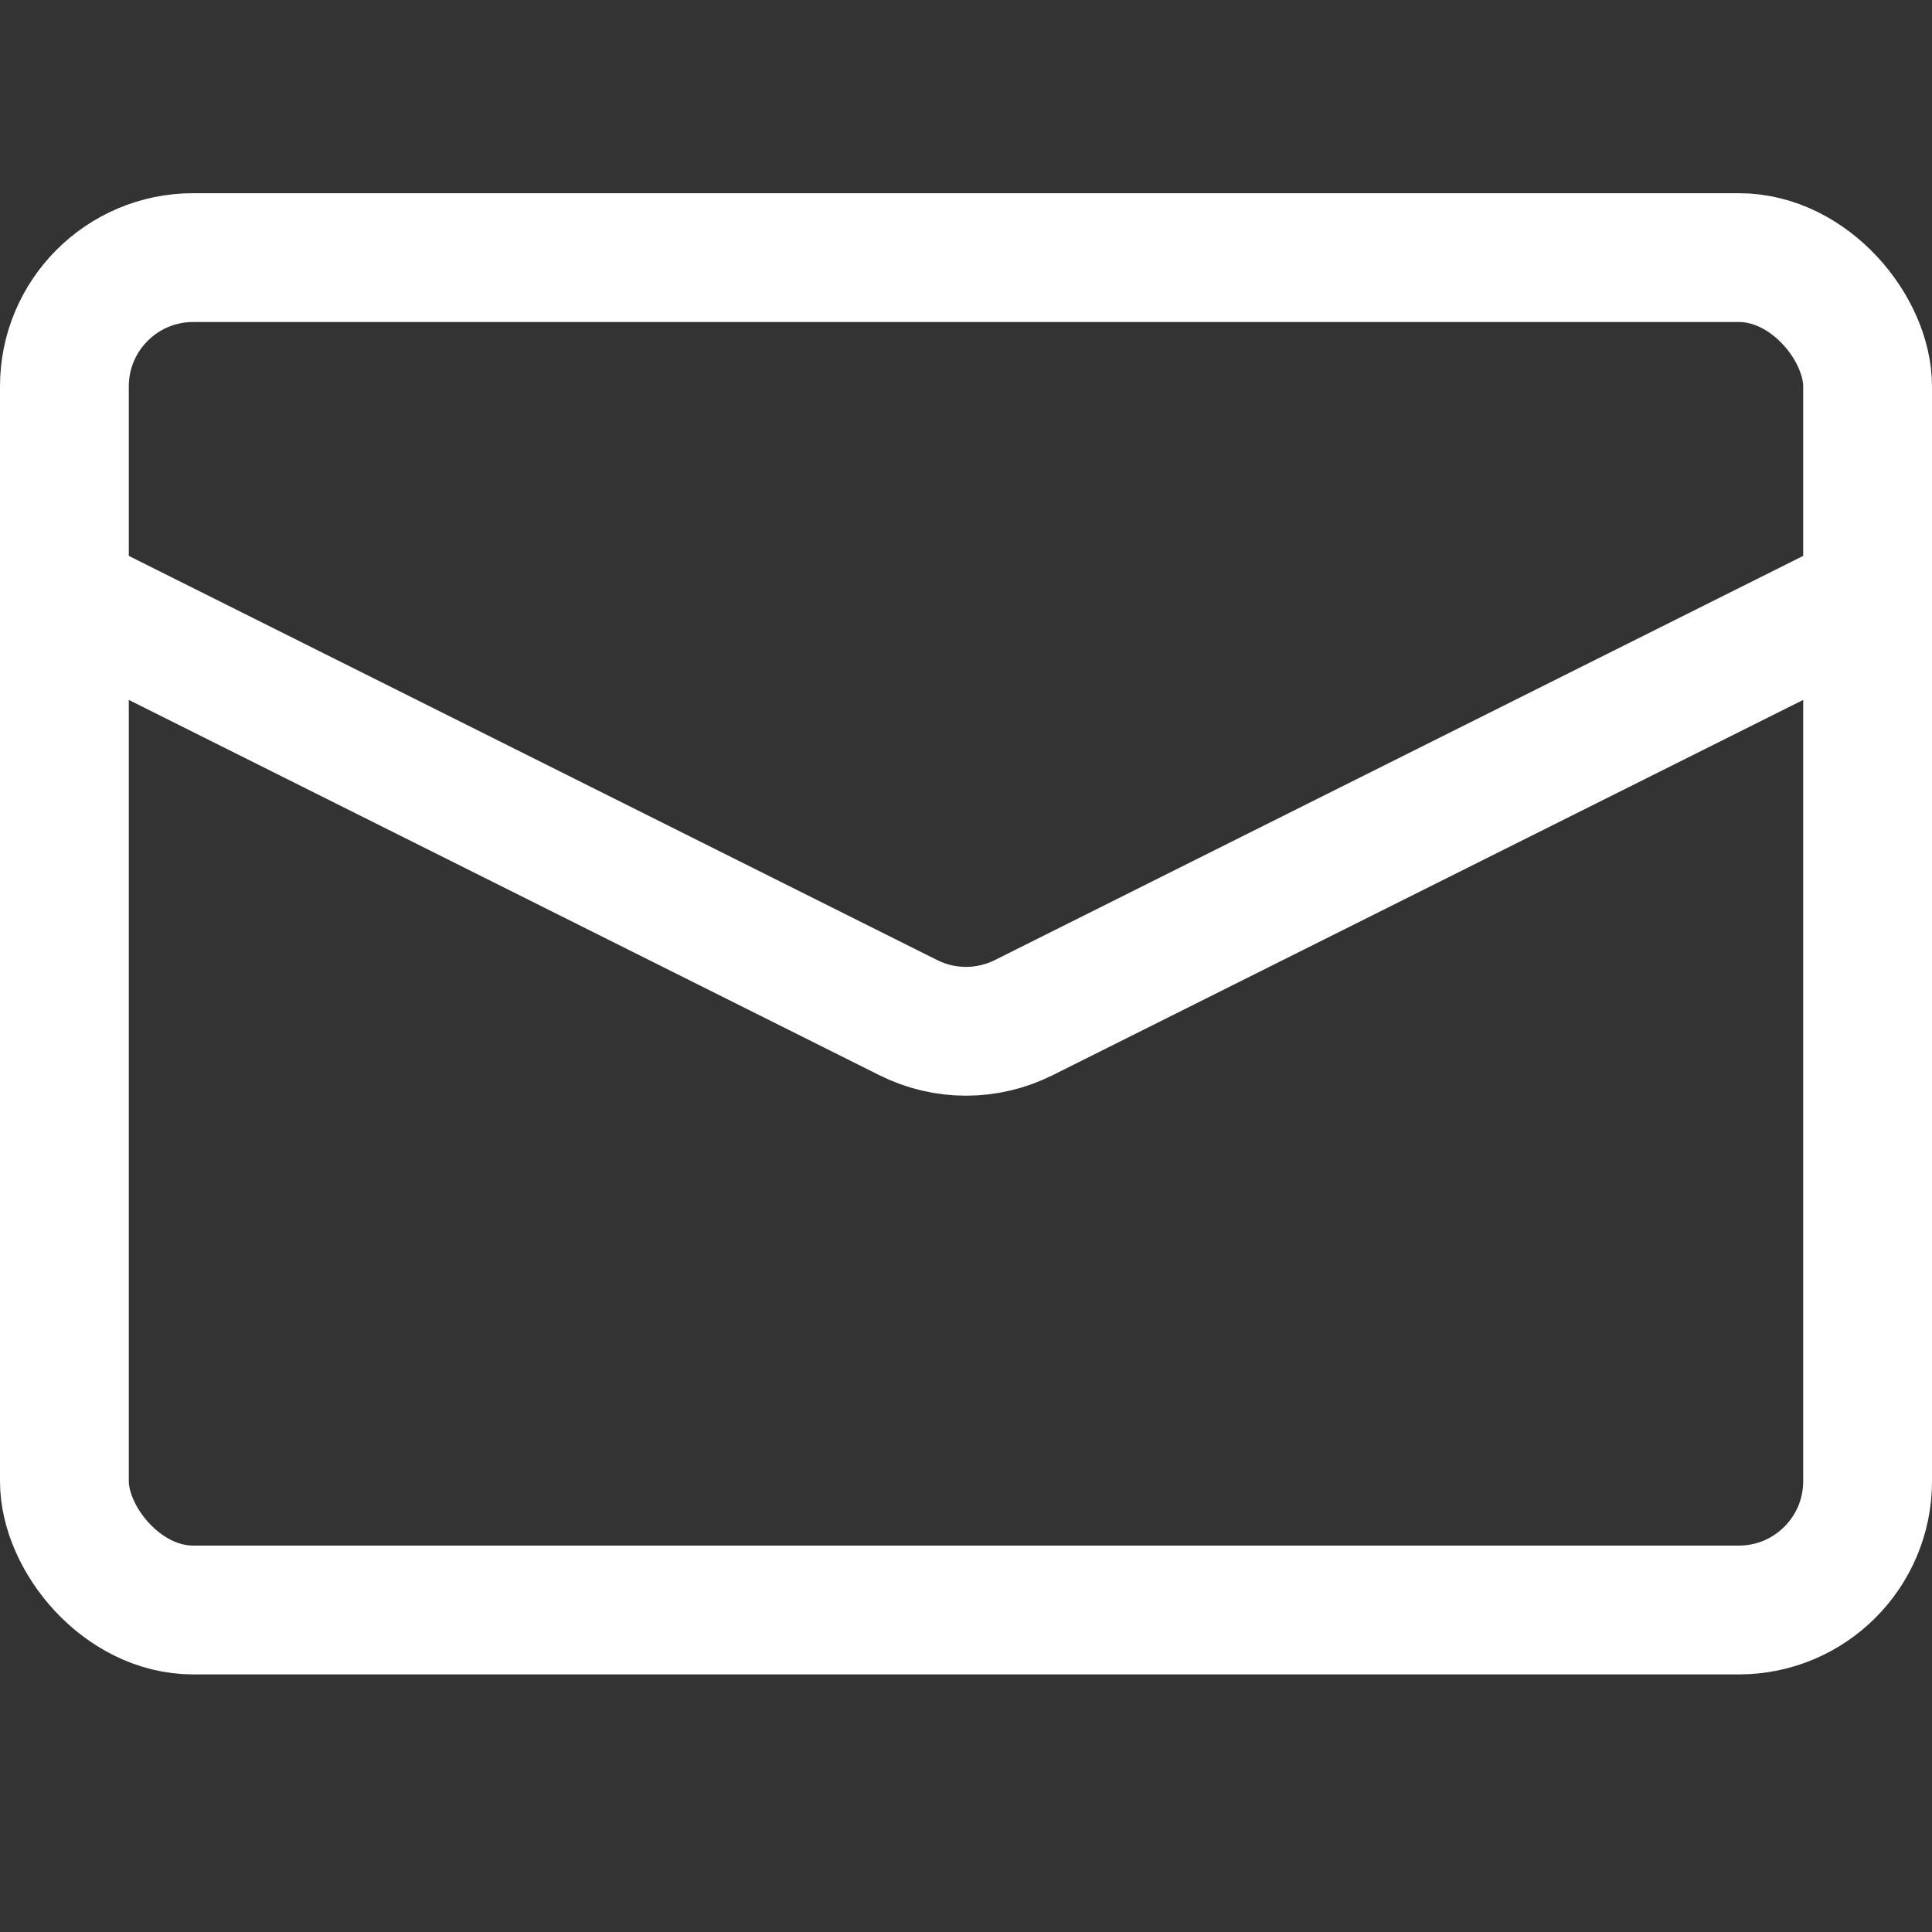
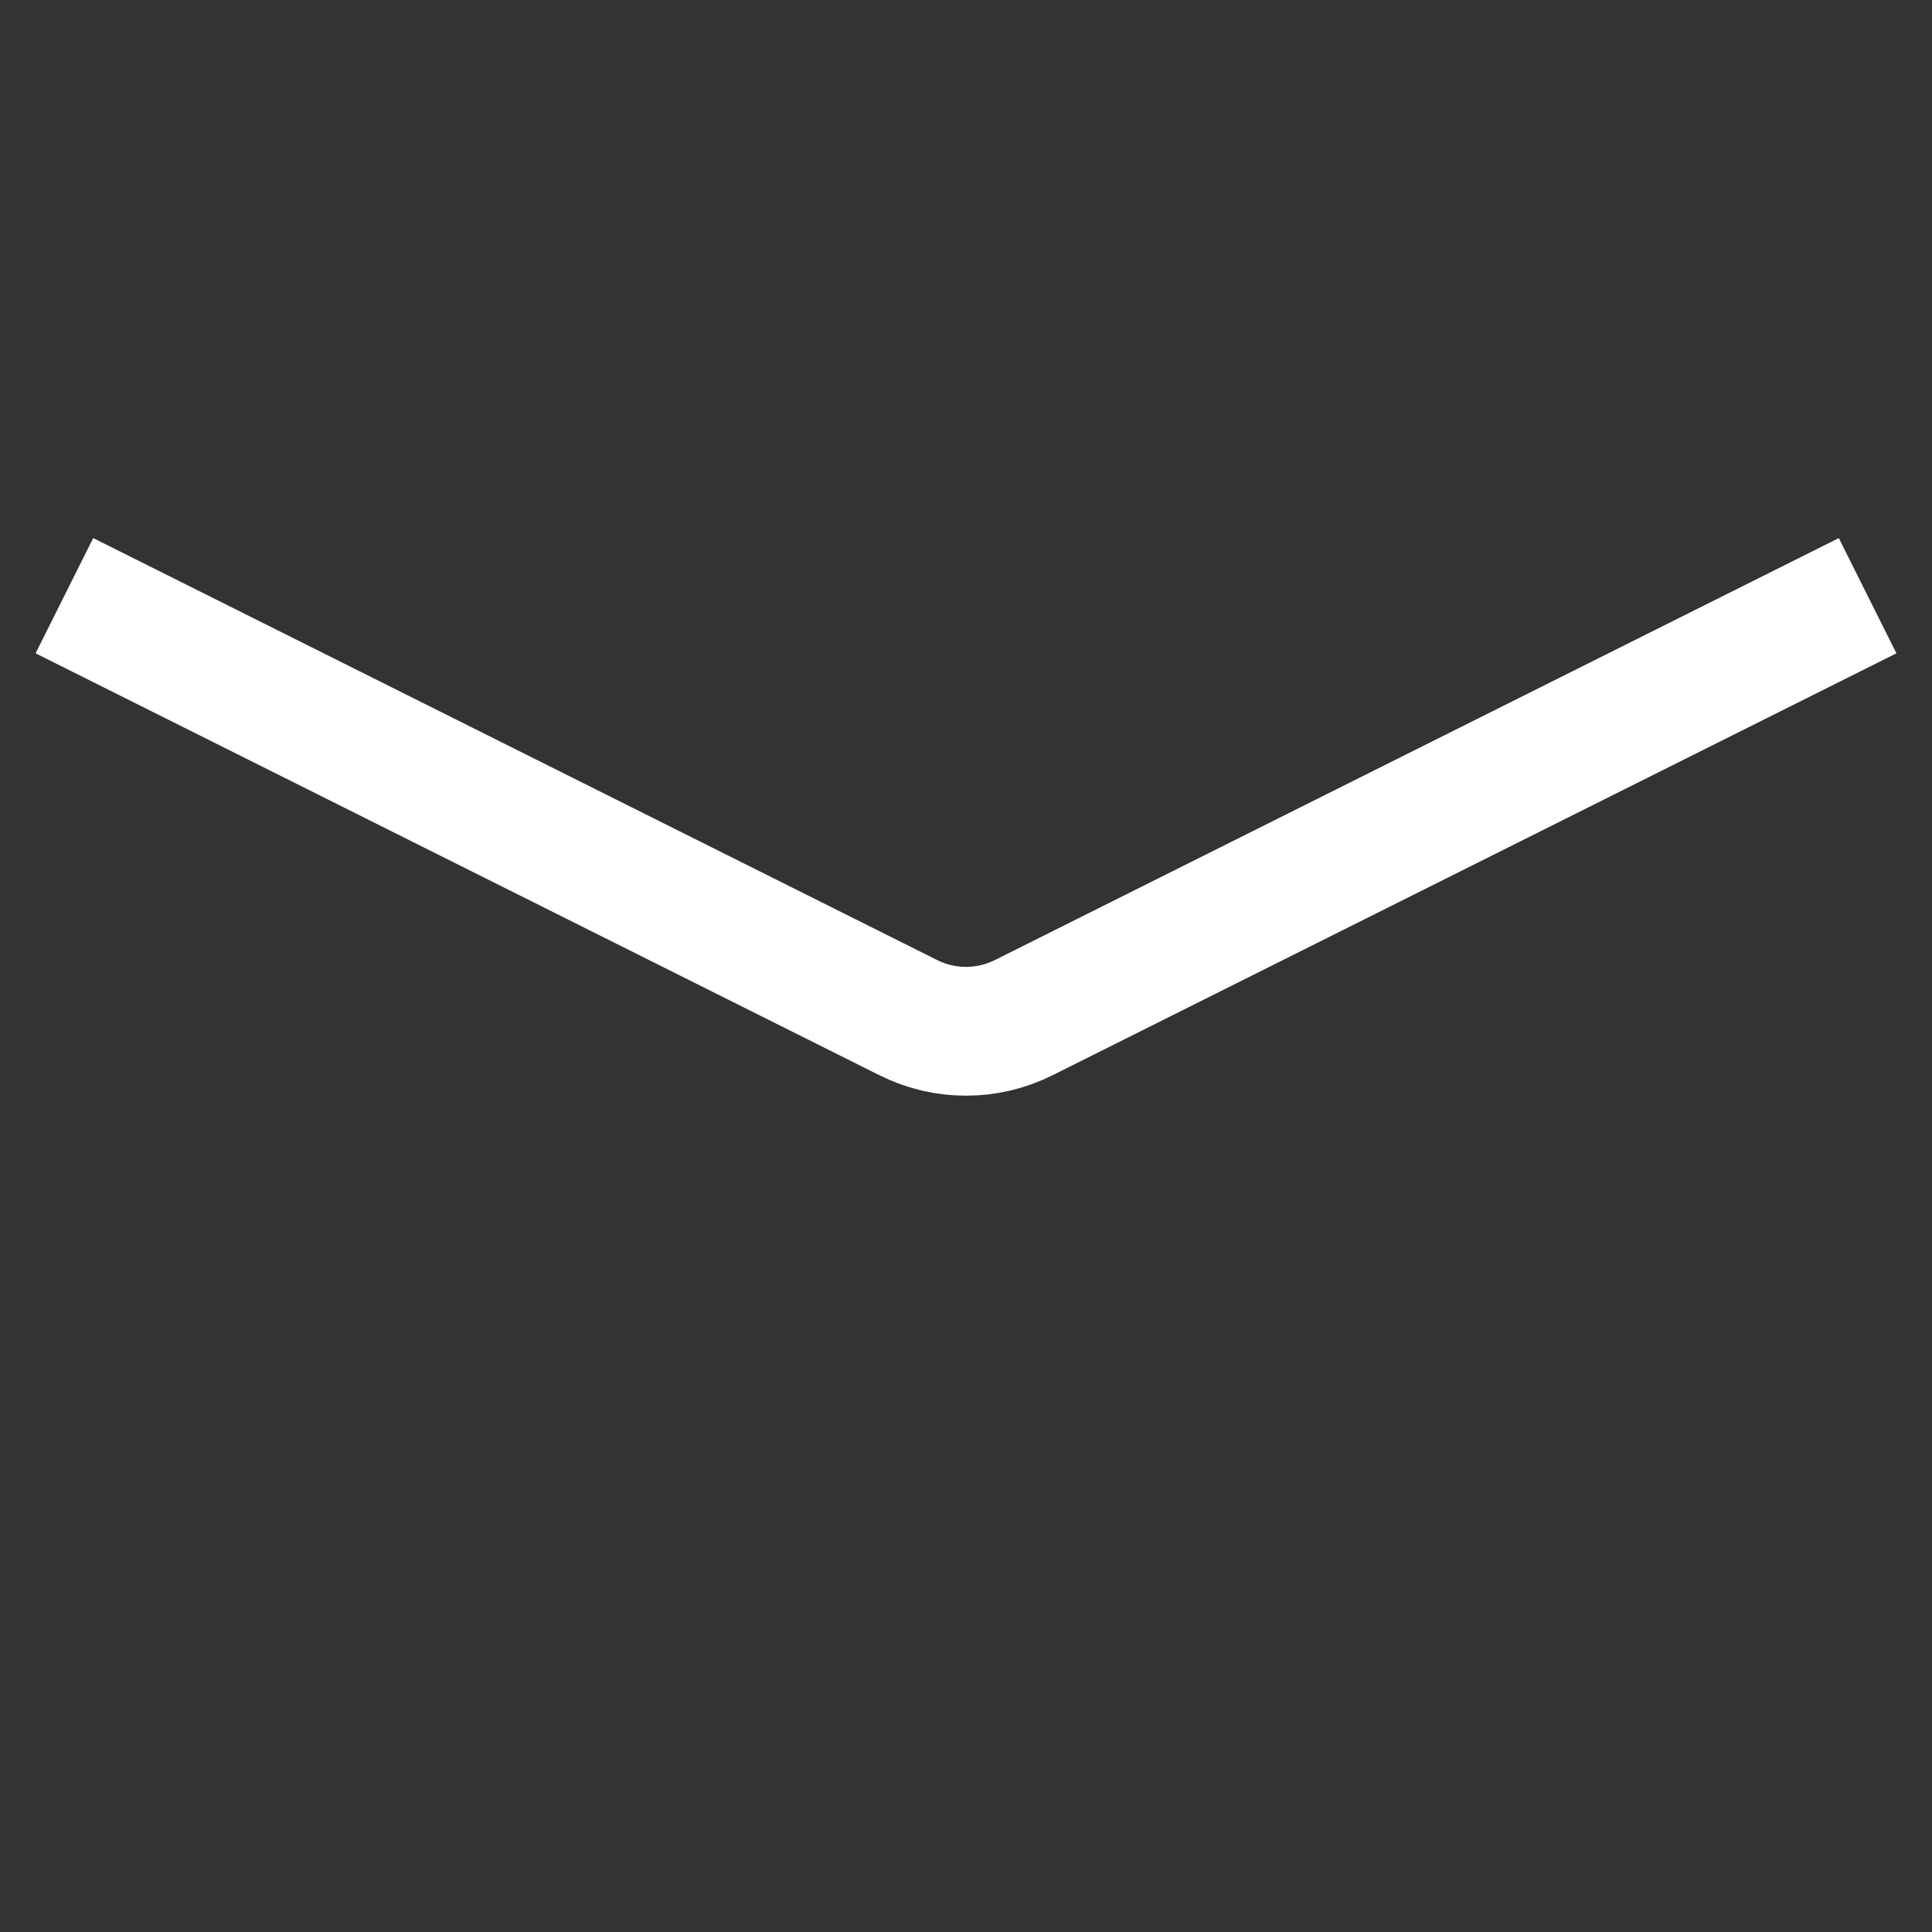
<svg xmlns="http://www.w3.org/2000/svg" width="30" height="30" viewBox="0 0 30 30" fill="none">
  <rect x="0" y="0" width="30" height="30" fill="#333333" stroke="none" />
-   <rect x="1" y="4" width="28" height="21" rx="2" stroke="white" stroke-width="2" />
  <path d="M1 9.25L14.106 15.803C14.669 16.084 15.331 16.084 15.894 15.803L29 9.25" stroke="white" stroke-width="2" />
</svg>